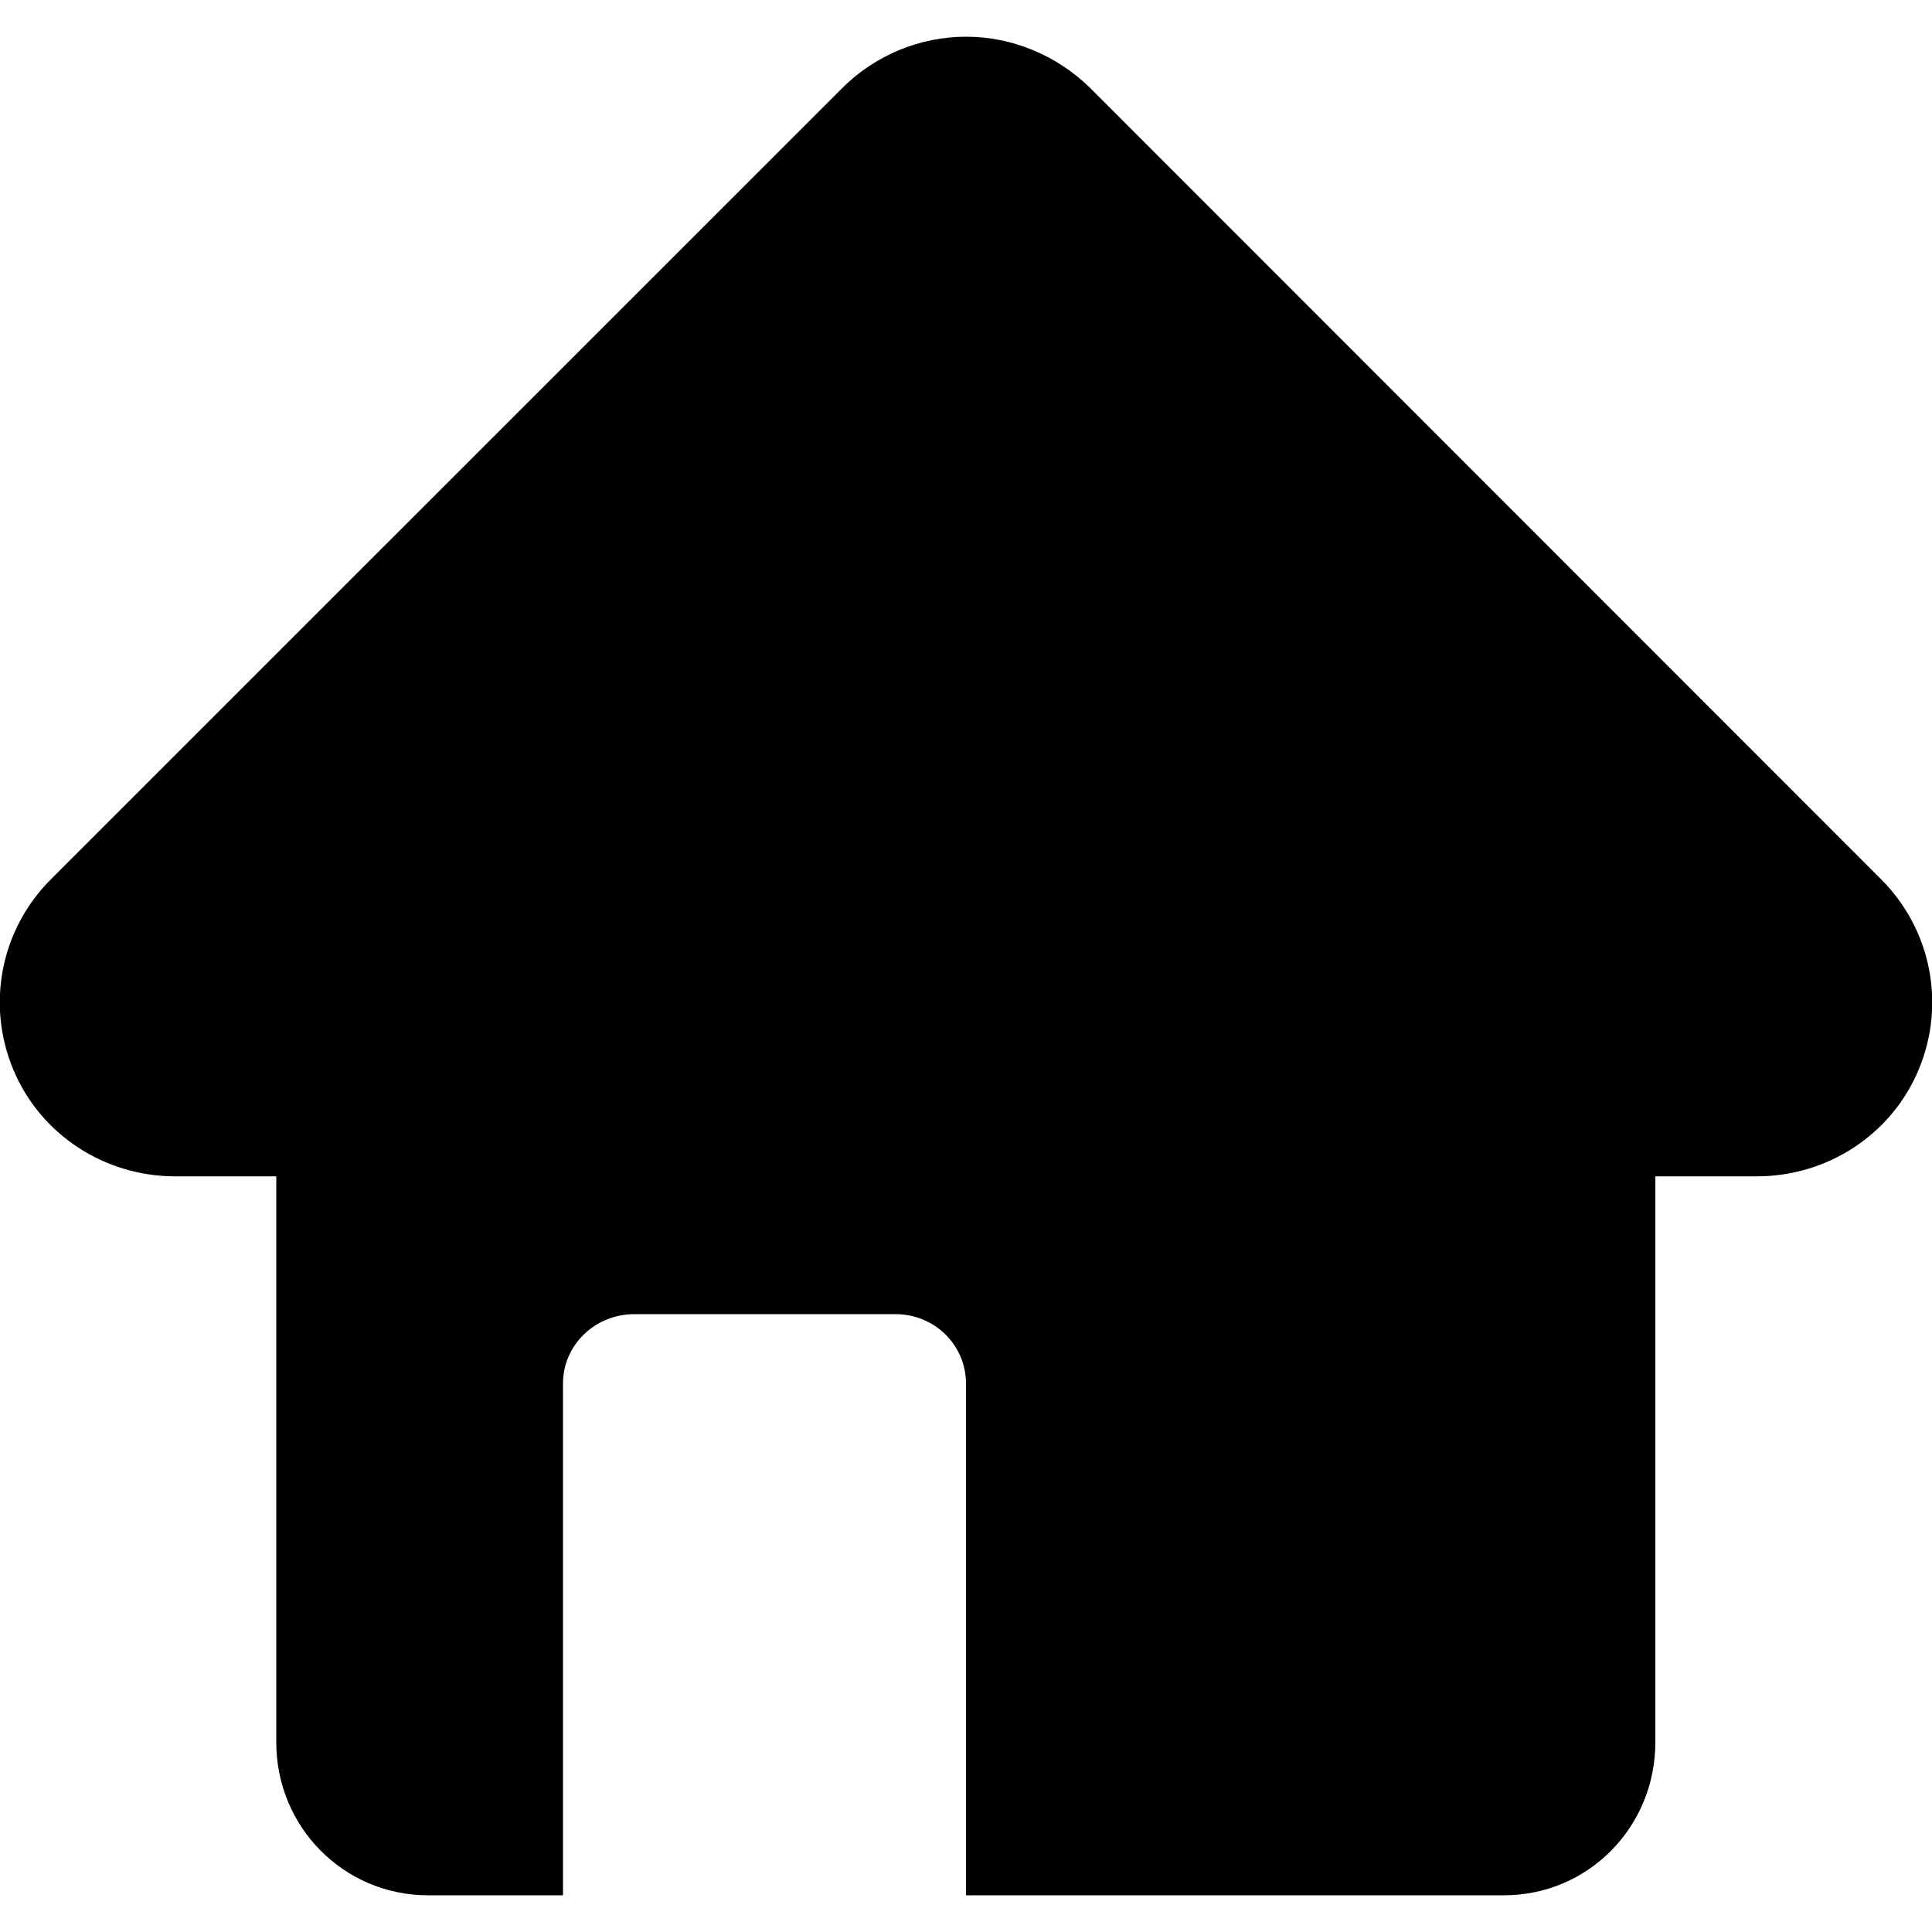
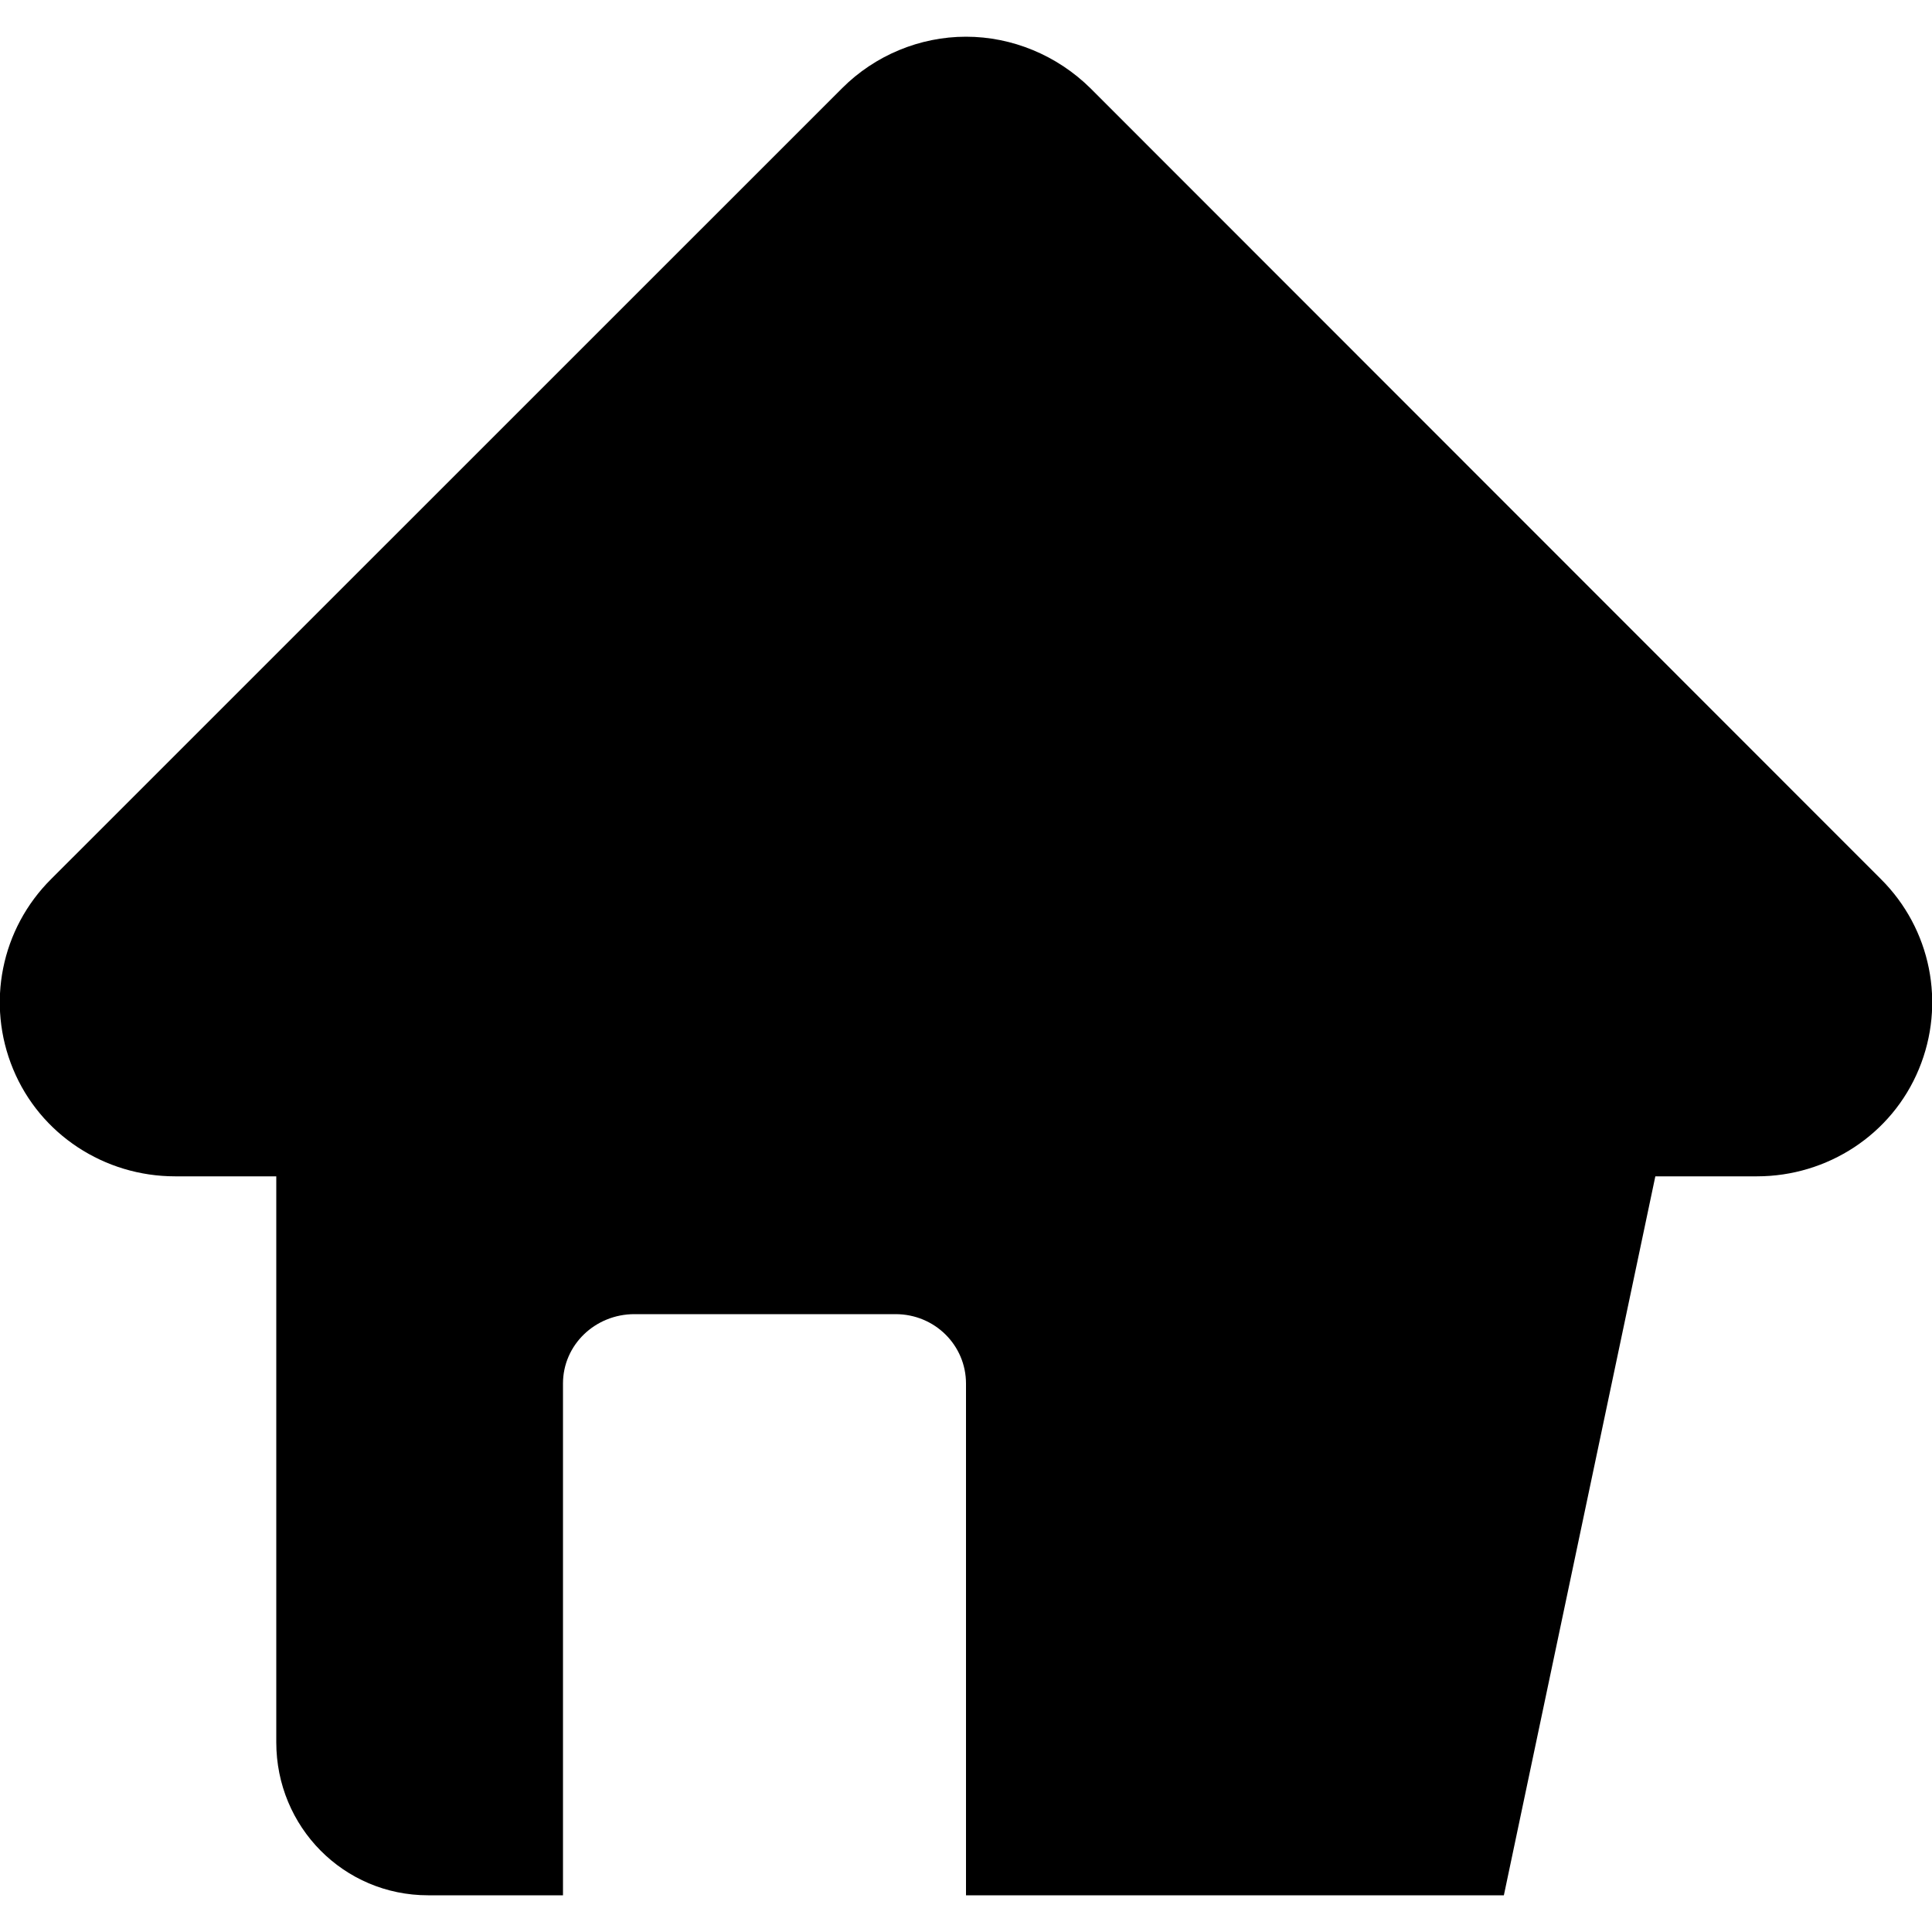
<svg xmlns="http://www.w3.org/2000/svg" width="15px" height="15px" viewBox="0 0 15 15" version="1.1">
  <g id="surface1">
-     <path style=" stroke:none;fill-rule:nonzero;fill:rgb(0%,0%,0%);fill-opacity:1;" d="M 14.602 6.824 L 8.465 0.684 C 8.207 0.43 7.859 0.285 7.5 0.285 C 7.141 0.285 6.793 0.43 6.539 0.684 L 0.398 6.824 C 0.008 7.211 -0.109 7.793 0.102 8.301 C 0.312 8.809 0.812 9.133 1.359 9.133 L 2.145 9.133 L 2.145 13.527 C 2.145 14.184 2.668 14.715 3.324 14.715 L 4.371 14.715 L 4.371 10.742 C 4.371 10.441 4.621 10.203 4.926 10.203 L 6.953 10.203 C 7.258 10.203 7.5 10.445 7.5 10.742 L 7.5 14.715 L 11.676 14.715 C 12.332 14.715 12.852 14.184 12.852 13.527 L 12.852 9.133 L 13.641 9.133 C 14.188 9.133 14.688 8.809 14.898 8.301 C 15.109 7.793 14.992 7.211 14.602 6.824 Z M 14.602 6.824 " />
+     <path style=" stroke:none;fill-rule:nonzero;fill:rgb(0%,0%,0%);fill-opacity:1;" d="M 14.602 6.824 L 8.465 0.684 C 8.207 0.43 7.859 0.285 7.5 0.285 C 7.141 0.285 6.793 0.43 6.539 0.684 L 0.398 6.824 C 0.008 7.211 -0.109 7.793 0.102 8.301 C 0.312 8.809 0.812 9.133 1.359 9.133 L 2.145 9.133 L 2.145 13.527 C 2.145 14.184 2.668 14.715 3.324 14.715 L 4.371 14.715 L 4.371 10.742 C 4.371 10.441 4.621 10.203 4.926 10.203 L 6.953 10.203 C 7.258 10.203 7.5 10.445 7.5 10.742 L 7.5 14.715 L 11.676 14.715 L 12.852 9.133 L 13.641 9.133 C 14.188 9.133 14.688 8.809 14.898 8.301 C 15.109 7.793 14.992 7.211 14.602 6.824 Z M 14.602 6.824 " />
  </g>
</svg>